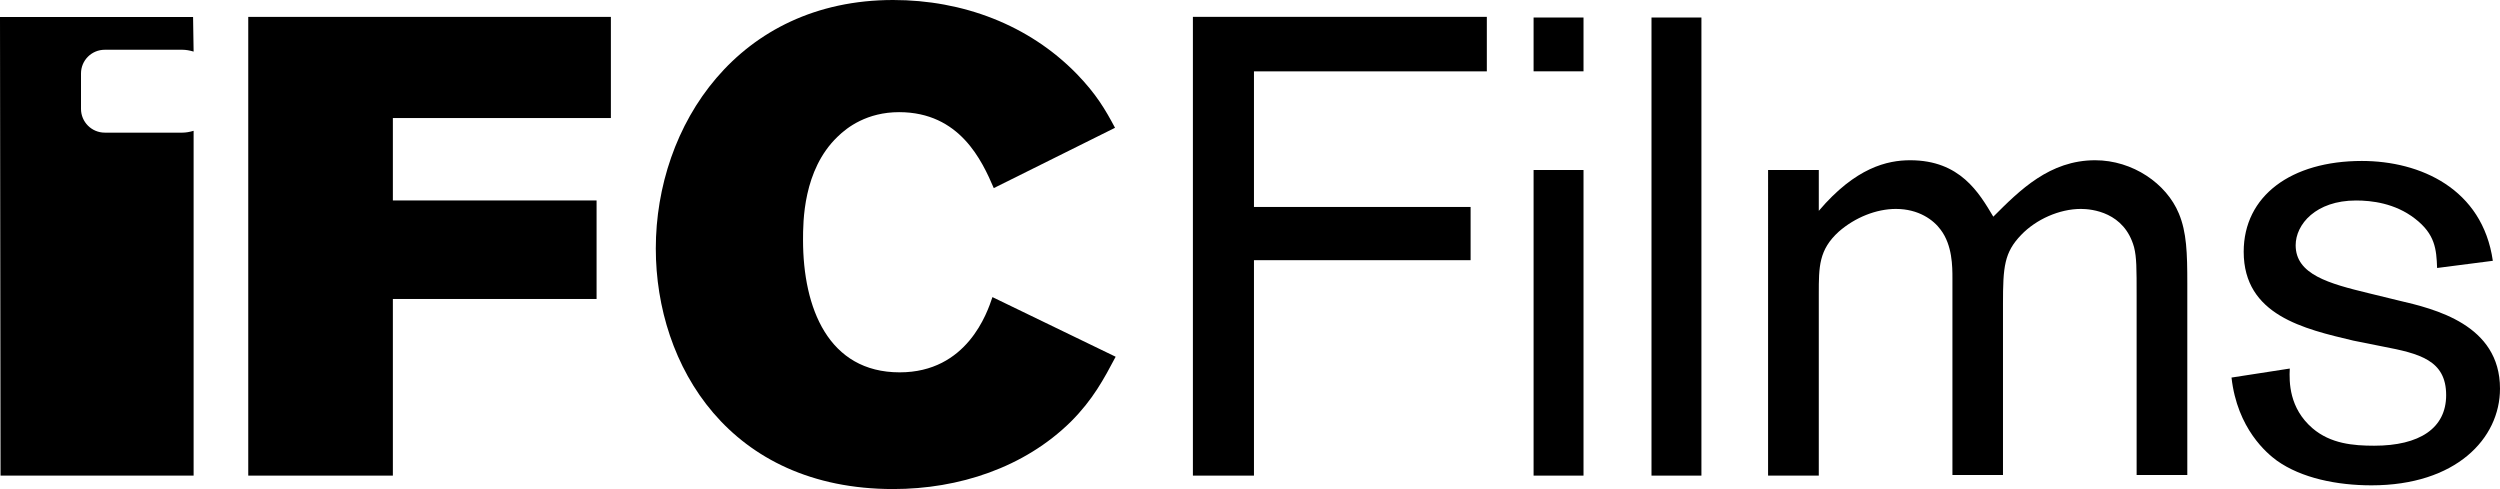
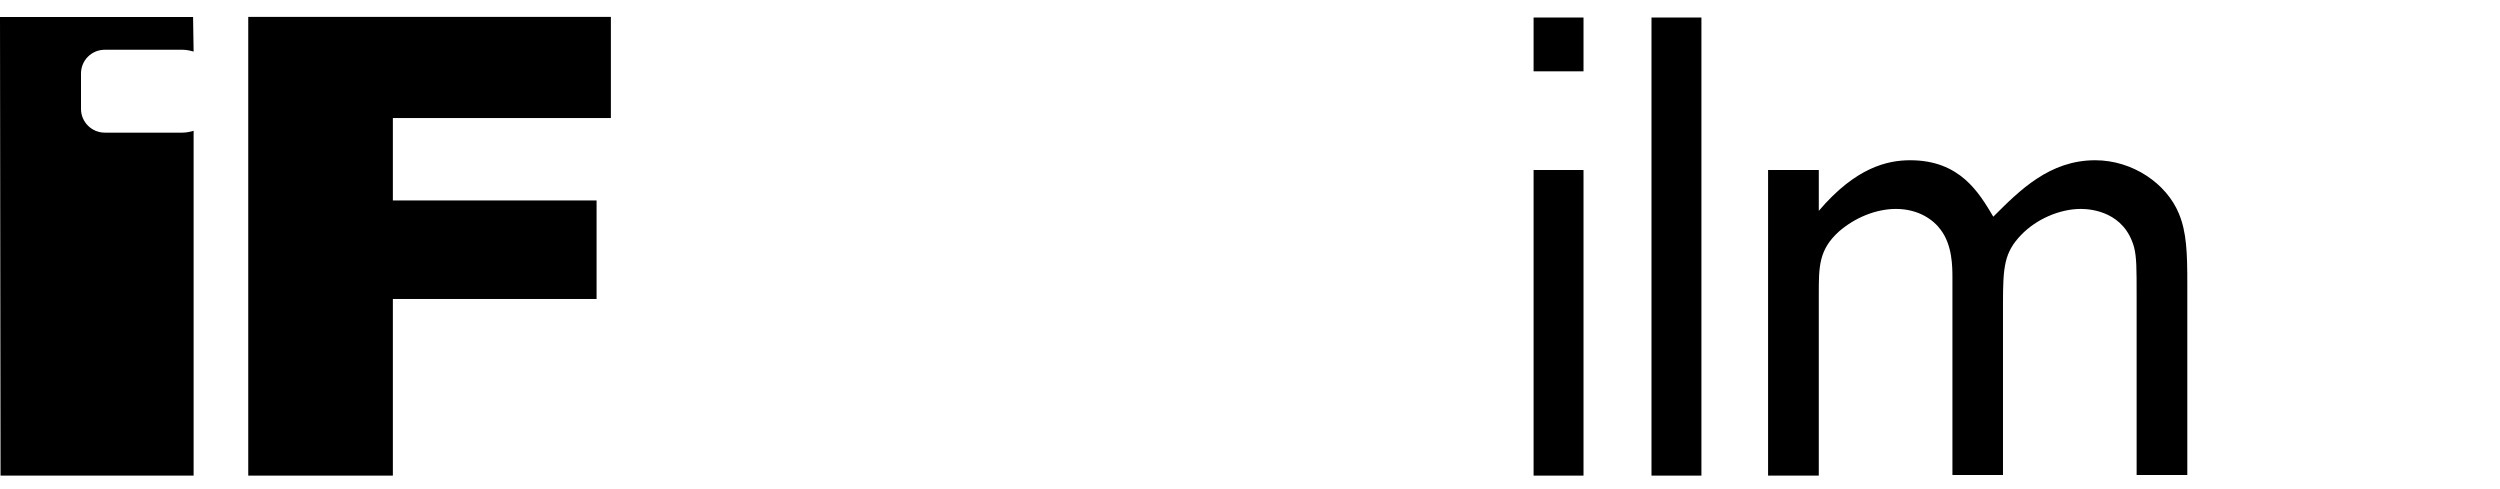
<svg xmlns="http://www.w3.org/2000/svg" version="1.1" data-id="Layer_1" x="0px" y="0px" width="1000px" height="195.618px" viewBox="0 0 1000 195.618" enable-background="new 0 0 1000 195.618" xml:space="preserve">
  <g>
-     <polygon points="501.584,104.074 501.584,190.246 477.16,190.246 477.16,6.74 594.731,6.74 594.731,28.546 501.584,28.546    501.584,82.785 588.241,82.785 588.241,104.074  " />
    <path d="M633.404,28.529h-19.97V7.007h19.97V28.529z M633.404,190.246h-19.97V68.003h19.97V190.246z" />
    <rect x="660.599" y="7.007" width="19.971" height="183.239" />
    <path d="M727.518,68.003v16.333C742.284,66.952,754.98,64.1,764.089,64.1c19.971,0,27.512,12.979,33.234,22.573   C807.952,76.028,819.88,64.1,838.066,64.1c15.032,0,28.529,9.343,33.468,21.288c3.137,7.508,3.387,15.833,3.387,28.013v76.596   H854.65v-71.657c0-11.162,0-15.316-1.018-19.437c-3.888-14.048-16.885-15.333-21.289-15.333c-8.559,0-17.902,4.154-23.875,10.395   c-6.757,7.007-7.273,12.713-7.273,27.495v68.537h-20.222v-78.665c0-4.654,0-13.23-4.704-19.437   c-2.854-3.92-8.81-8.325-17.919-8.325c-7.774,0-16.3,3.37-22.823,9.076c-8.009,7.274-8.009,14.031-8.009,24.926v72.675h-20.287   V68.003H727.518z" />
-     <path d="M941.373,136.257c-19.737-4.688-43.896-10.144-43.896-35.553c0-22.34,18.953-36.321,47.266-36.321   c23.357,0,48.267,11.111,52.388,39.941l-22.29,2.87c-0.267-7.541-0.784-13.515-8.843-19.737   c-8.024-6.224-17.401-7.258-23.591-7.258c-16.116,0-24.142,9.577-24.142,17.902c0,11.679,13.23,15.316,29.297,19.204l11.695,2.853   c14.565,3.387,40.742,9.627,40.742,35.287c0,20.004-17.651,38.689-51.403,38.689c-13.747,0-27.995-2.869-37.839-9.877   c-3.903-2.854-15.85-12.713-18.152-33.234l23.308-3.604c-0.267,5.438-0.267,15.833,9.093,23.891   c7.258,6.207,16.367,6.975,24.659,6.975c18.152,0,28.796-6.975,28.796-20.238c0-13.997-10.644-16.617-25.409-19.453   L941.373,136.257z" />
    <polygon points="244.352,6.757 244.352,47.215 157.145,47.215 157.145,80.183 238.629,80.183 238.629,119.59 157.145,119.59    157.145,190.246 99.302,190.246 99.302,6.757  " />
-     <path d="M446.261,142.697c-4.672,8.825-9.076,17.134-17.886,25.943c-18.686,18.436-44.896,26.978-71.106,26.978   c-65.351,0-94.948-49.268-94.948-96.232C262.321,50.102,295.272,0,357.269,0c27.762,0,54.239,9.877,73.442,29.58   c7.809,8.059,11.429,14.265,15.299,21.539l-48.5,24.125c-4.688-10.878-13.514-30.381-37.872-30.381   c-12.729,0-20.771,6.006-24.676,9.894c-13.747,13.247-13.747,33.968-13.747,41.243c0,27.229,10.127,52.938,38.656,52.938   c26.995,0,35.036-23.857,37.105-30.098L446.261,142.697z" />
    <path d="M72.975,53.055H41.91c-5.255,0-9.51-4.271-9.51-9.493V29.396c0-5.271,4.254-9.493,9.51-9.493h31.065   c1.301,0,2.87,0.25,4.471,0.734L77.229,6.79H0l0.217,183.439h77.229V52.32C75.845,52.805,74.276,53.055,72.975,53.055" />
  </g>
</svg>